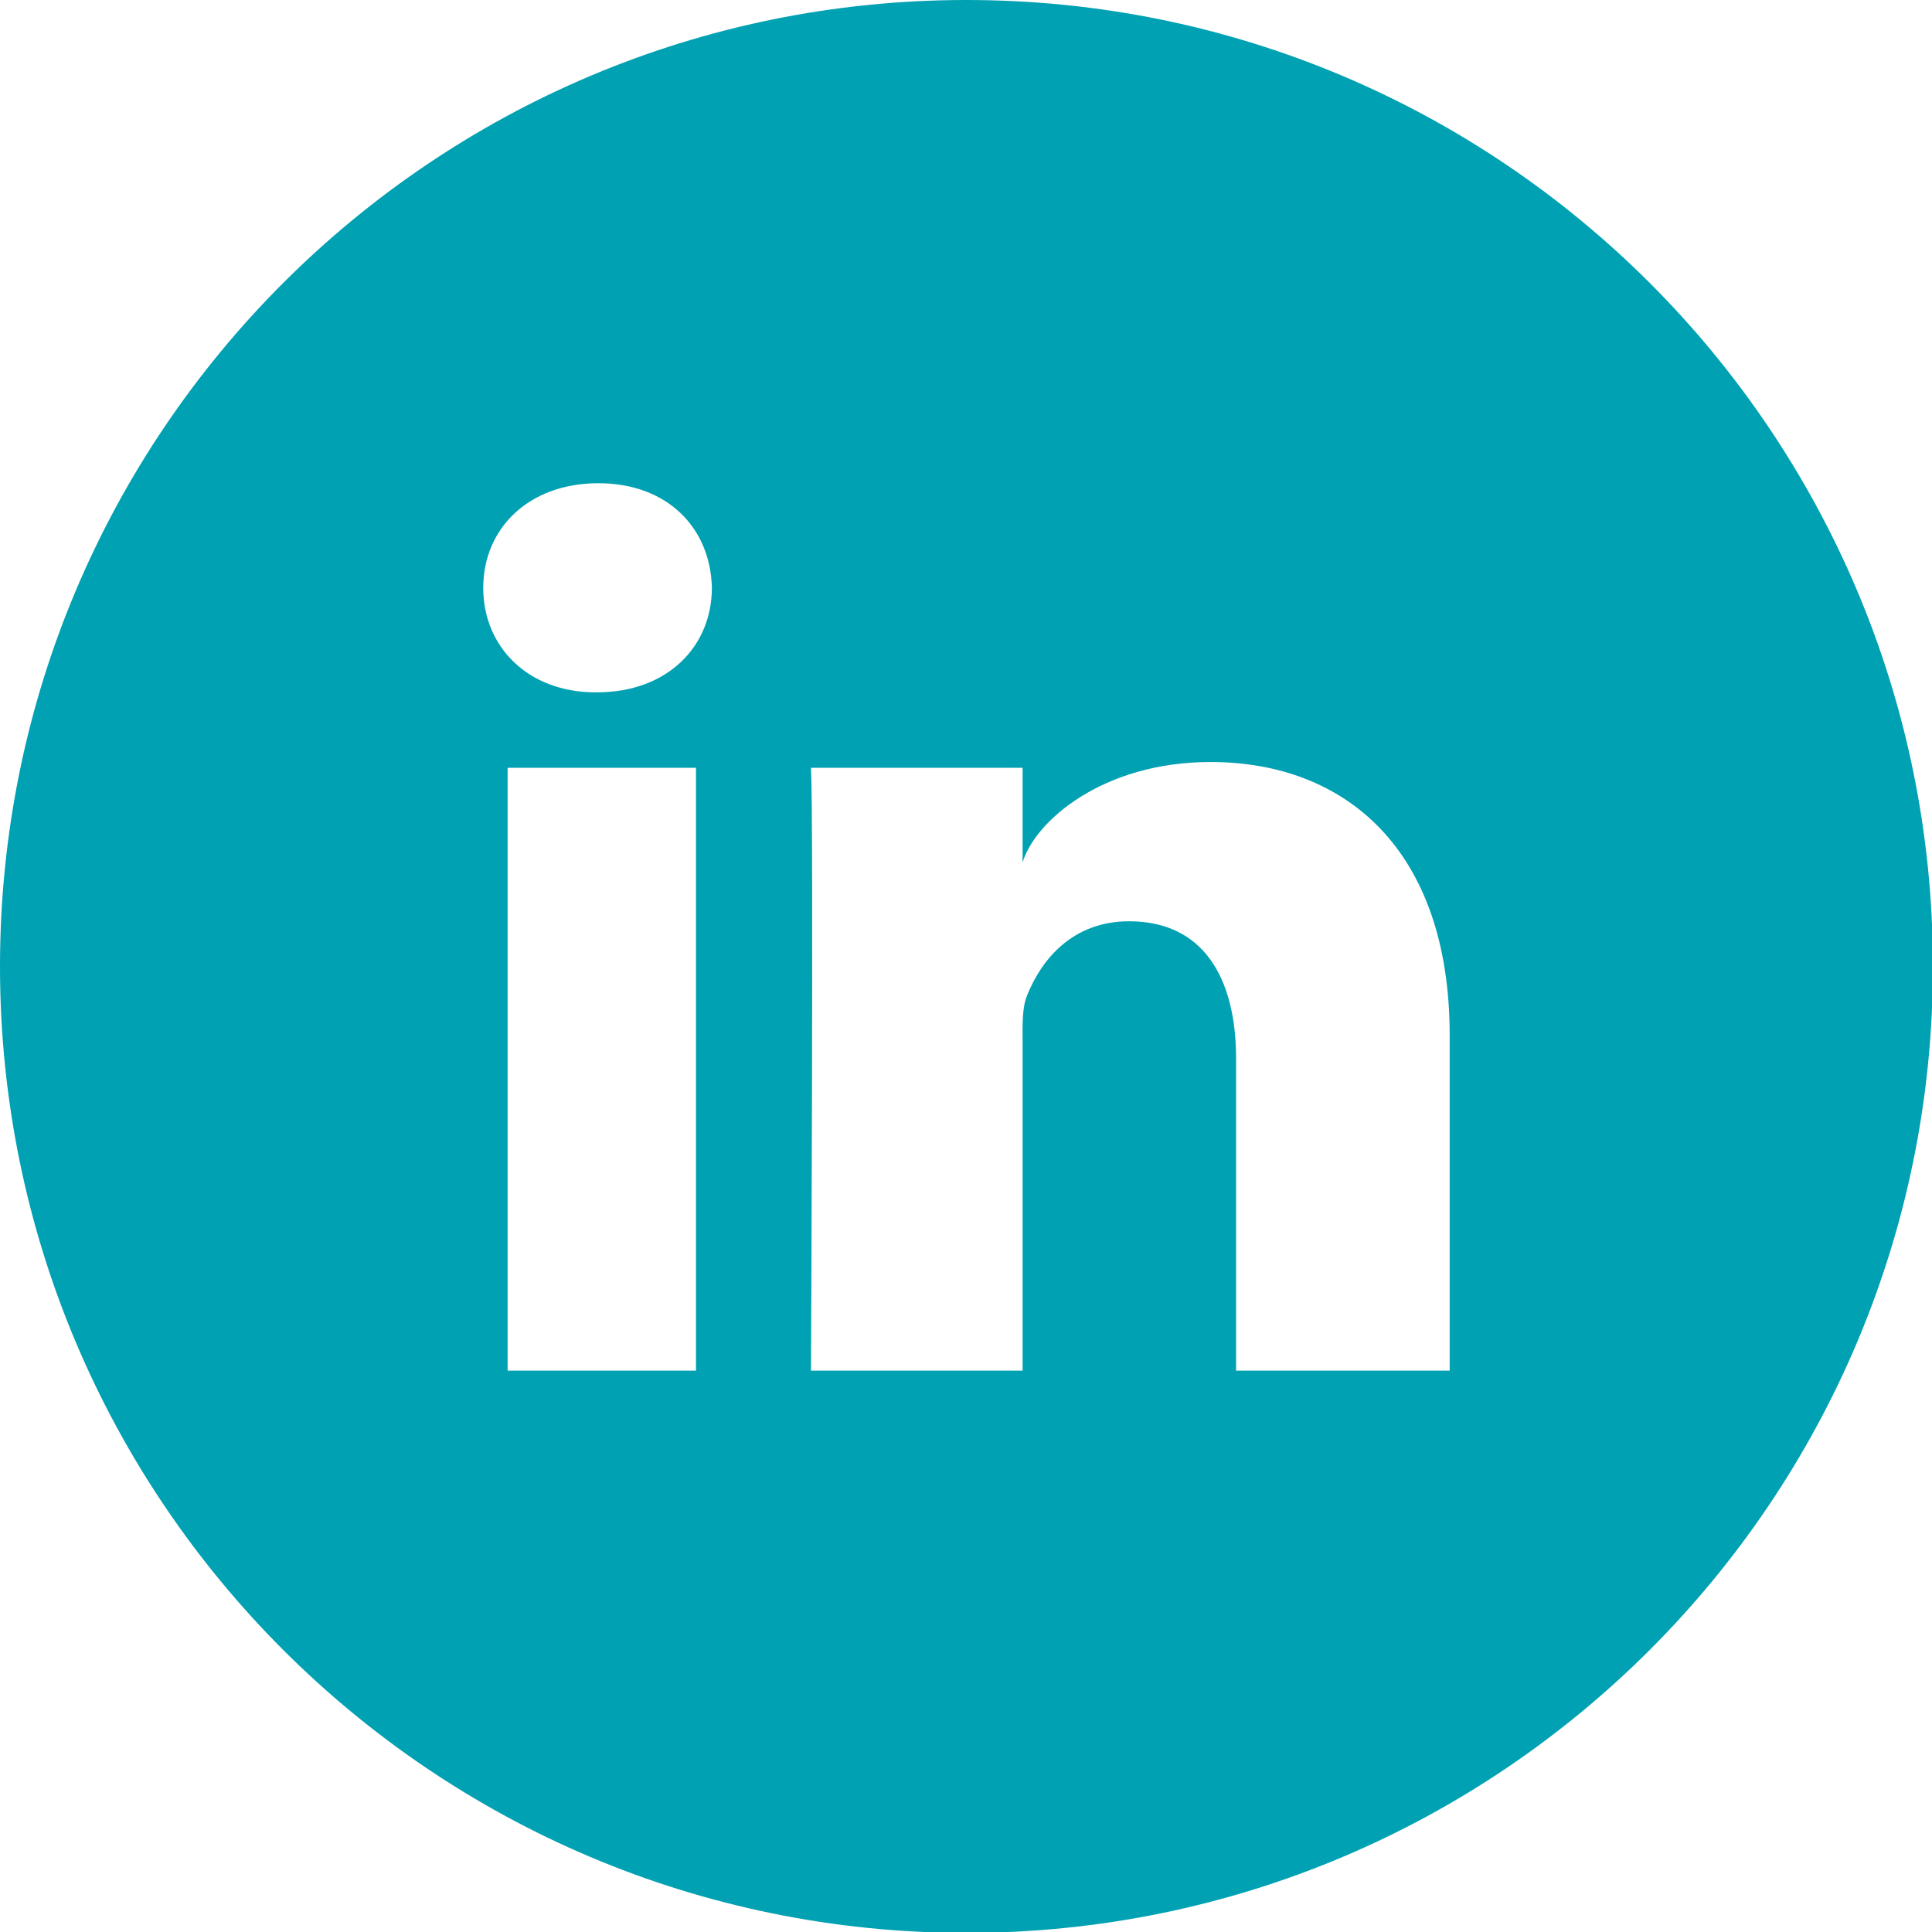
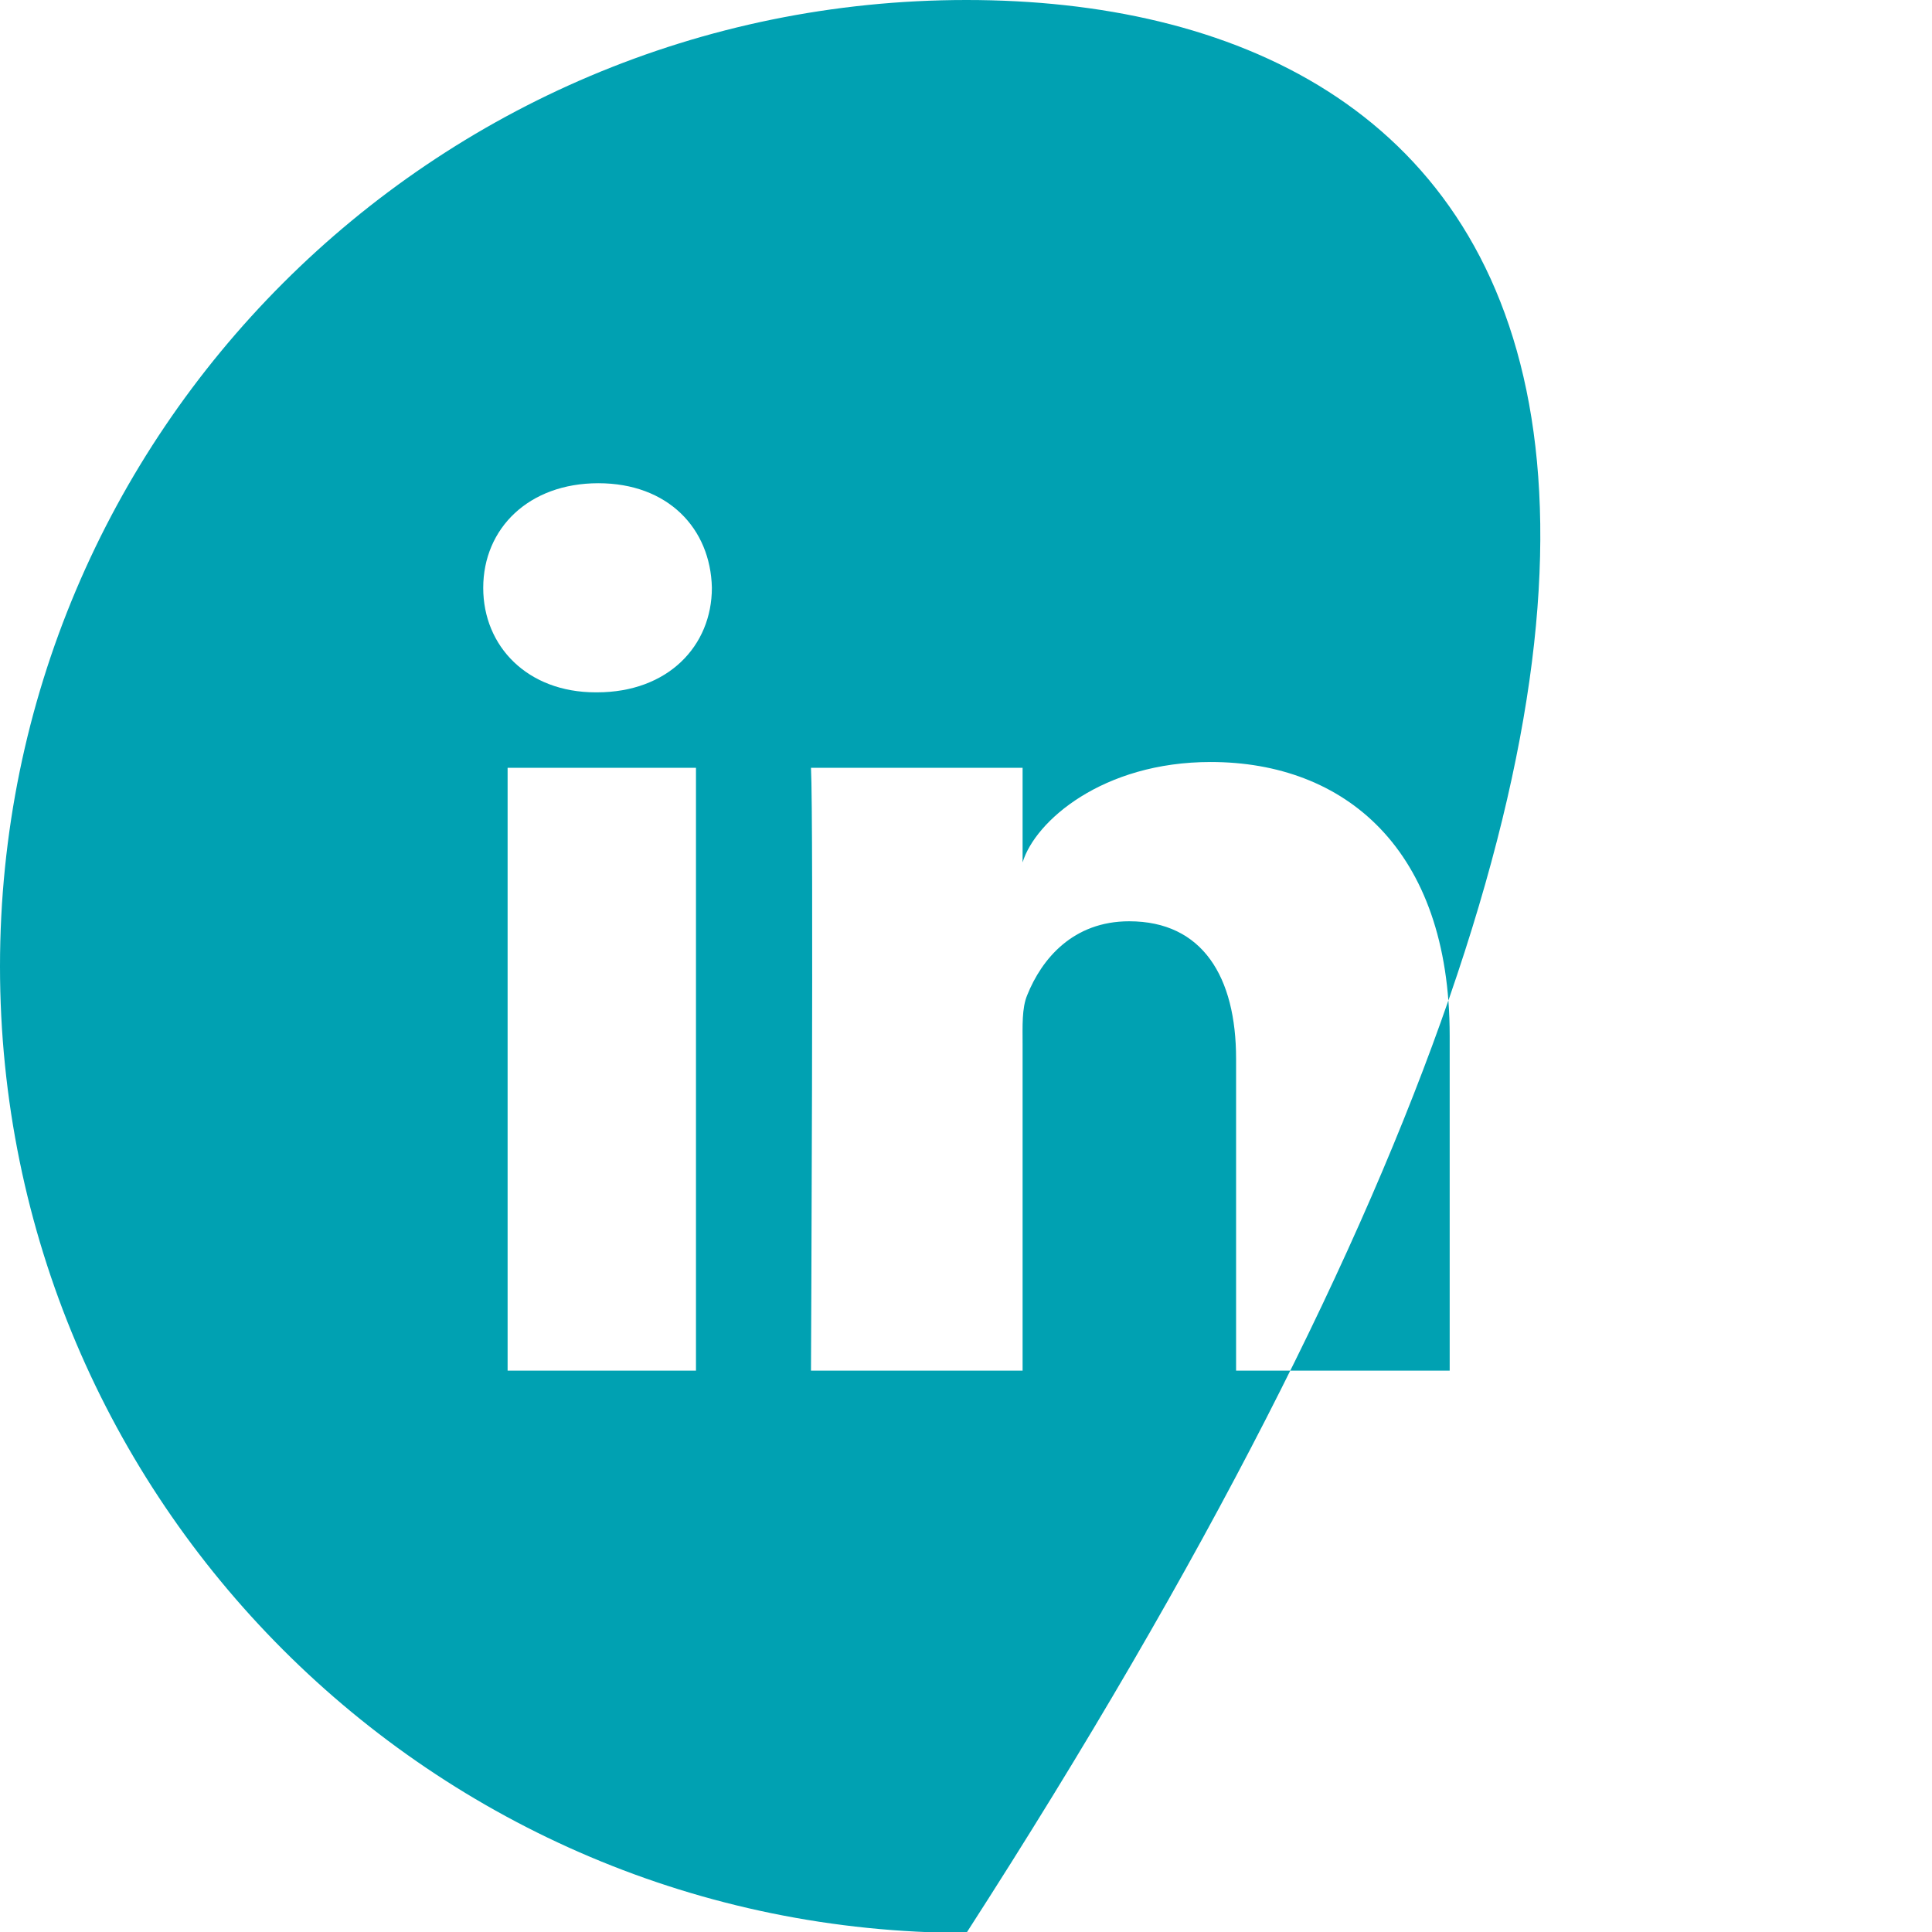
<svg xmlns="http://www.w3.org/2000/svg" xmlns:ns1="http://www.bohemiancoding.com/sketch/ns" width="34px" height="34px" viewBox="0 0 34 34" version="1.1">
  <title>Icon_LinkedIn_Contact</title>
  <desc>Created with Sketch.</desc>
  <defs />
  <g id="Assets" stroke="none" stroke-width="1" fill="none" fill-rule="evenodd" ns1:type="MSPage">
    <g id="05---Contact" ns1:type="MSArtboardGroup" transform="translate(-242, -470)" fill="#00A1B2">
      <g id="Body" ns1:type="MSLayerGroup">
        <g id="Section-1" ns1:type="MSShapeGroup">
          <g id="Left" transform="translate(120, 379)">
            <g id="Social" transform="translate(0, 91)">
-               <path d="M147.512,24.121 L143.753,24.121 L143.753,18.631 C143.753,17.194 143.165,16.213 141.872,16.213 C140.883,16.213 140.333,16.875 140.077,17.513 C139.981,17.742 139.996,18.061 139.996,18.38 L139.996,24.121 L136.272,24.121 C136.272,24.121 136.32,14.396 136.272,13.512 L139.996,13.512 L139.996,15.177 C140.216,14.449 141.406,13.41 143.306,13.41 C145.661,13.41 147.512,14.936 147.512,18.222 L147.512,24.121 Z M132.506,12.184 L132.482,12.184 C131.282,12.184 130.504,11.374 130.504,10.346 C130.504,9.298 131.306,8.504 132.529,8.504 C133.752,8.504 134.504,9.296 134.528,10.343 C134.528,11.371 133.752,12.184 132.506,12.184 L132.506,12.184 Z M134.248,24.121 L130.933,24.121 L130.933,13.512 L134.248,13.512 L134.248,24.121 Z M139.008,0 C129.615,0 122,7.615 122,17.007 C122,26.4 129.615,34.016 139.008,34.016 C148.403,34.016 156.016,26.4 156.016,17.007 C156.016,7.615 148.403,0 139.008,0 L139.008,0 Z" id="Icon-LinkedIn" />
+               <path d="M147.512,24.121 L143.753,24.121 L143.753,18.631 C143.753,17.194 143.165,16.213 141.872,16.213 C140.883,16.213 140.333,16.875 140.077,17.513 C139.981,17.742 139.996,18.061 139.996,18.38 L139.996,24.121 L136.272,24.121 C136.272,24.121 136.32,14.396 136.272,13.512 L139.996,13.512 L139.996,15.177 C140.216,14.449 141.406,13.41 143.306,13.41 C145.661,13.41 147.512,14.936 147.512,18.222 L147.512,24.121 Z M132.506,12.184 L132.482,12.184 C131.282,12.184 130.504,11.374 130.504,10.346 C130.504,9.298 131.306,8.504 132.529,8.504 C133.752,8.504 134.504,9.296 134.528,10.343 C134.528,11.371 133.752,12.184 132.506,12.184 L132.506,12.184 Z M134.248,24.121 L130.933,24.121 L130.933,13.512 L134.248,13.512 L134.248,24.121 Z M139.008,0 C129.615,0 122,7.615 122,17.007 C122,26.4 129.615,34.016 139.008,34.016 C156.016,7.615 148.403,0 139.008,0 L139.008,0 Z" id="Icon-LinkedIn" />
            </g>
          </g>
        </g>
      </g>
    </g>
  </g>
</svg>